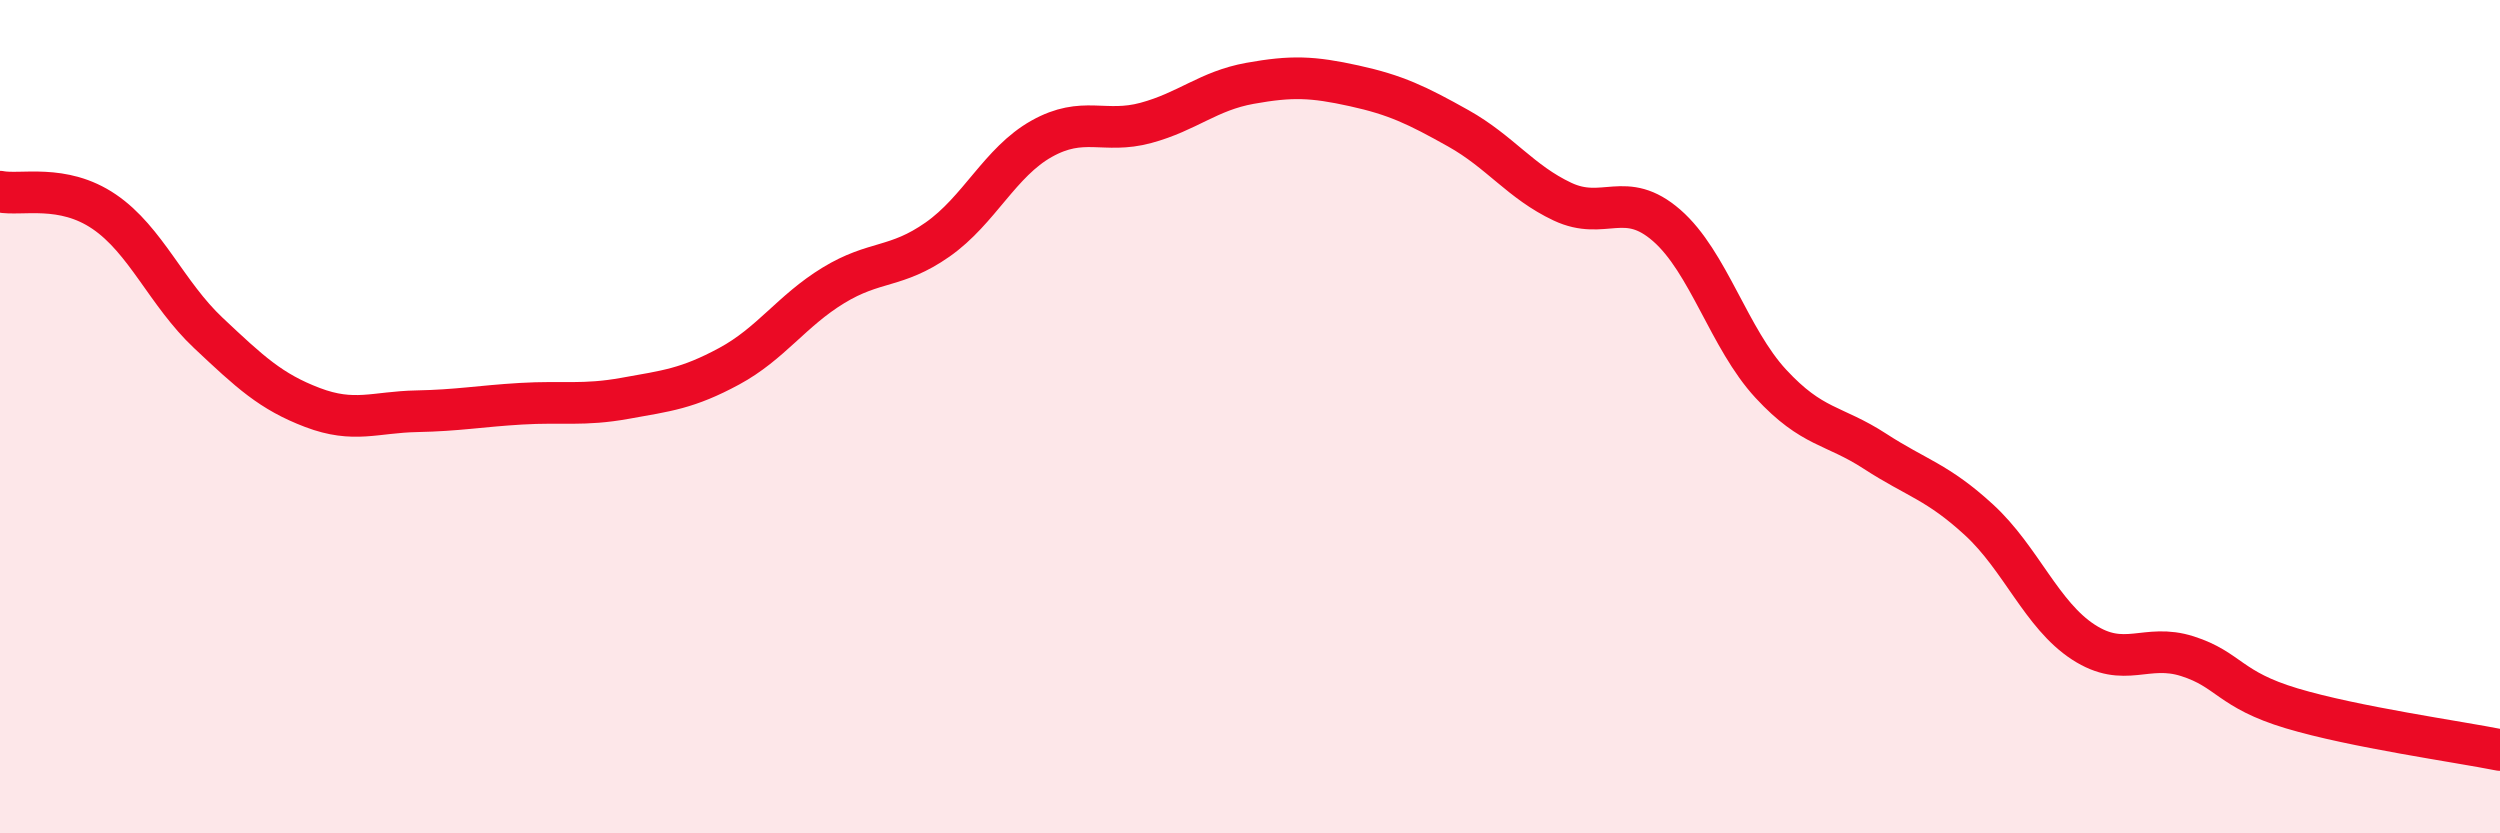
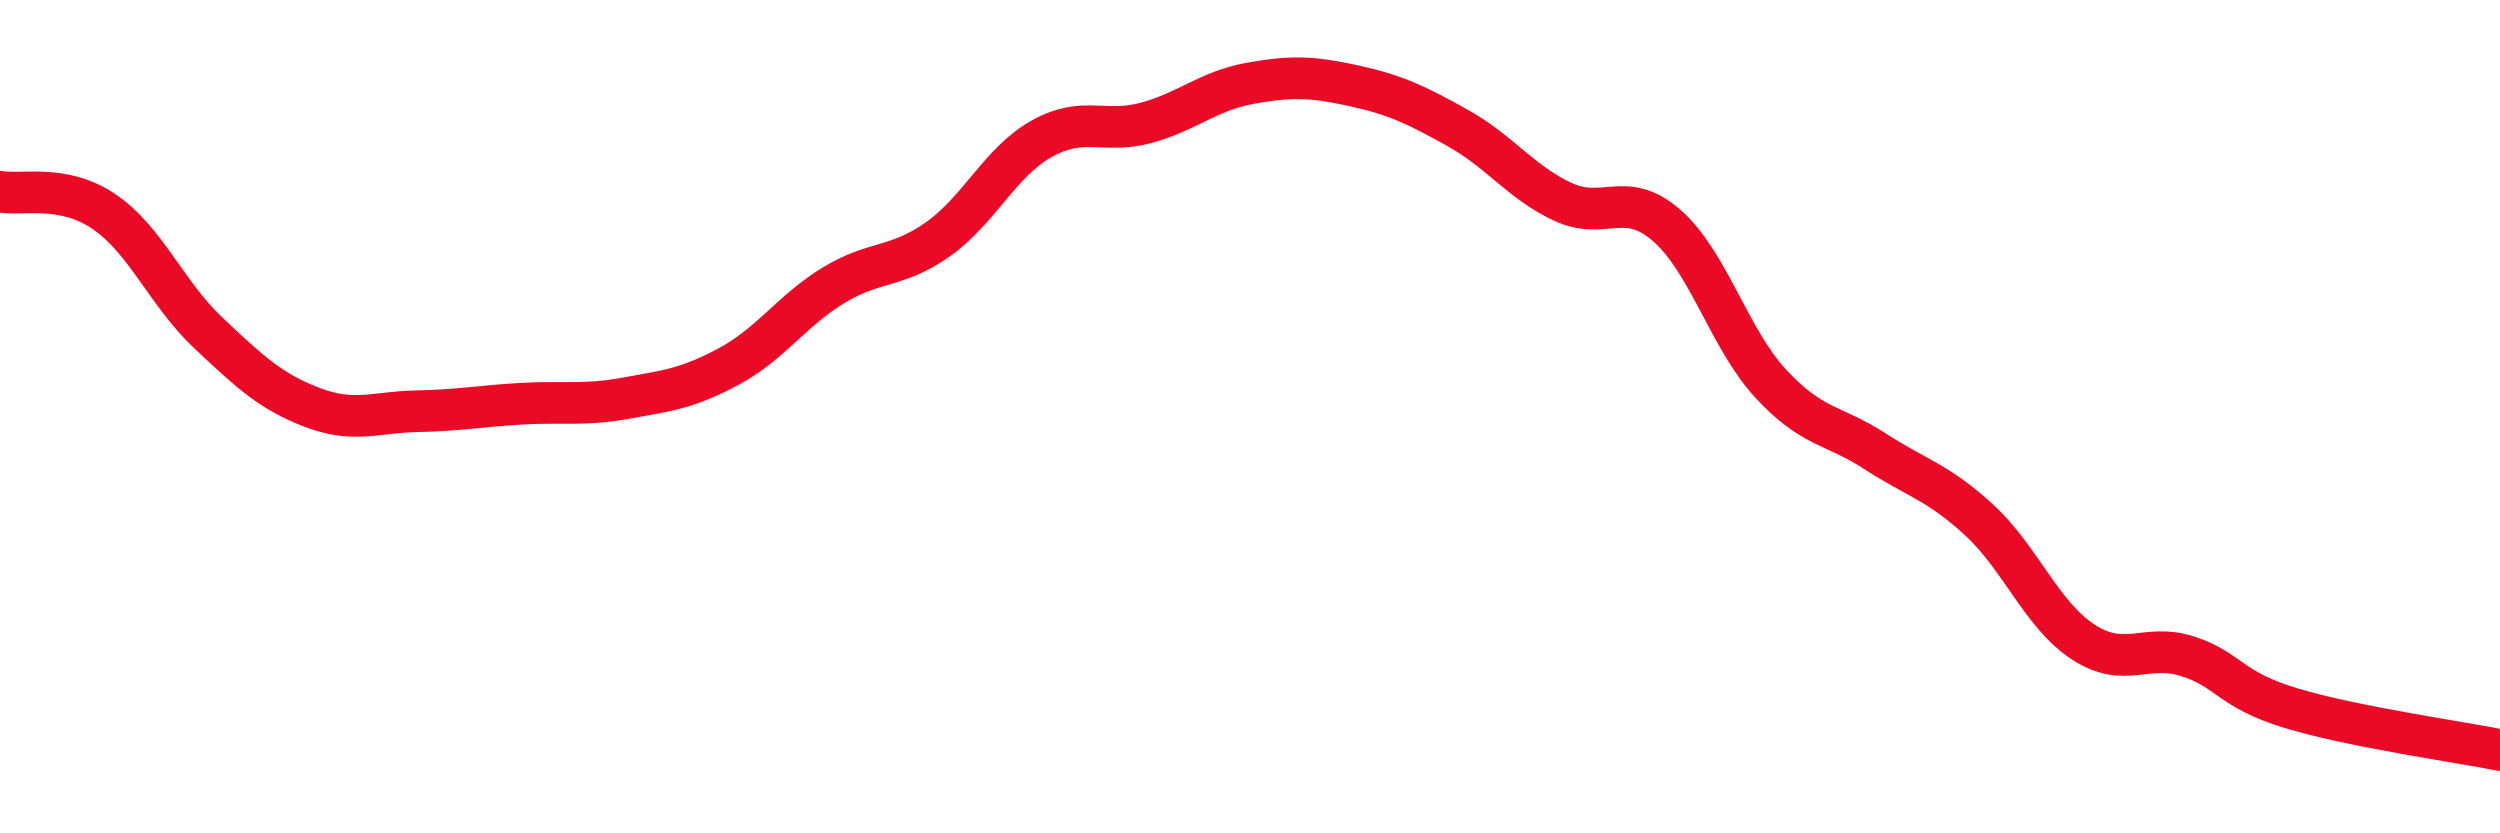
<svg xmlns="http://www.w3.org/2000/svg" width="60" height="20" viewBox="0 0 60 20">
-   <path d="M 0,4.6 C 0.5,4.7 1.5,4.4 2.5,5.08 C 3.5,5.76 4,7.05 5,7.99 C 6,8.93 6.5,9.4 7.5,9.78 C 8.5,10.16 9,9.89 10,9.87 C 11,9.85 11.5,9.75 12.5,9.69 C 13.5,9.63 14,9.74 15,9.56 C 16,9.38 16.5,9.33 17.5,8.79 C 18.5,8.25 19,7.46 20,6.85 C 21,6.24 21.5,6.45 22.5,5.75 C 23.5,5.05 24,3.89 25,3.33 C 26,2.77 26.5,3.22 27.5,2.95 C 28.5,2.68 29,2.18 30,2 C 31,1.82 31.5,1.84 32.5,2.06 C 33.5,2.28 34,2.52 35,3.08 C 36,3.64 36.5,4.37 37.5,4.84 C 38.5,5.31 39,4.54 40,5.41 C 41,6.28 41.5,8.13 42.5,9.21 C 43.5,10.29 44,10.18 45,10.83 C 46,11.48 46.5,11.56 47.5,12.48 C 48.5,13.4 49,14.76 50,15.41 C 51,16.06 51.5,15.43 52.5,15.75 C 53.5,16.07 53.5,16.55 55,17 C 56.5,17.45 59,17.8 60,18L60 20L0 20Z" fill="#EB0A25" opacity="0.1" stroke-linecap="round" stroke-linejoin="round" />
  <path d="M 0,4.6 C 0.5,4.7 1.5,4.4 2.5,5.08 C 3.5,5.76 4,7.05 5,7.99 C 6,8.93 6.5,9.4 7.5,9.78 C 8.5,10.16 9,9.89 10,9.87 C 11,9.85 11.5,9.75 12.5,9.69 C 13.5,9.63 14,9.74 15,9.56 C 16,9.38 16.5,9.33 17.5,8.79 C 18.5,8.25 19,7.46 20,6.85 C 21,6.24 21.5,6.45 22.5,5.75 C 23.5,5.05 24,3.89 25,3.33 C 26,2.77 26.5,3.22 27.5,2.95 C 28.5,2.68 29,2.18 30,2 C 31,1.82 31.5,1.84 32.5,2.06 C 33.5,2.28 34,2.52 35,3.08 C 36,3.64 36.5,4.37 37.5,4.84 C 38.5,5.31 39,4.54 40,5.41 C 41,6.28 41.5,8.13 42.5,9.21 C 43.5,10.29 44,10.18 45,10.83 C 46,11.48 46.5,11.56 47.5,12.48 C 48.5,13.4 49,14.76 50,15.41 C 51,16.06 51.5,15.43 52.5,15.75 C 53.5,16.07 53.5,16.55 55,17 C 56.5,17.45 59,17.8 60,18" stroke="#EB0A25" stroke-width="1" fill="none" stroke-linecap="round" stroke-linejoin="round" />
</svg>